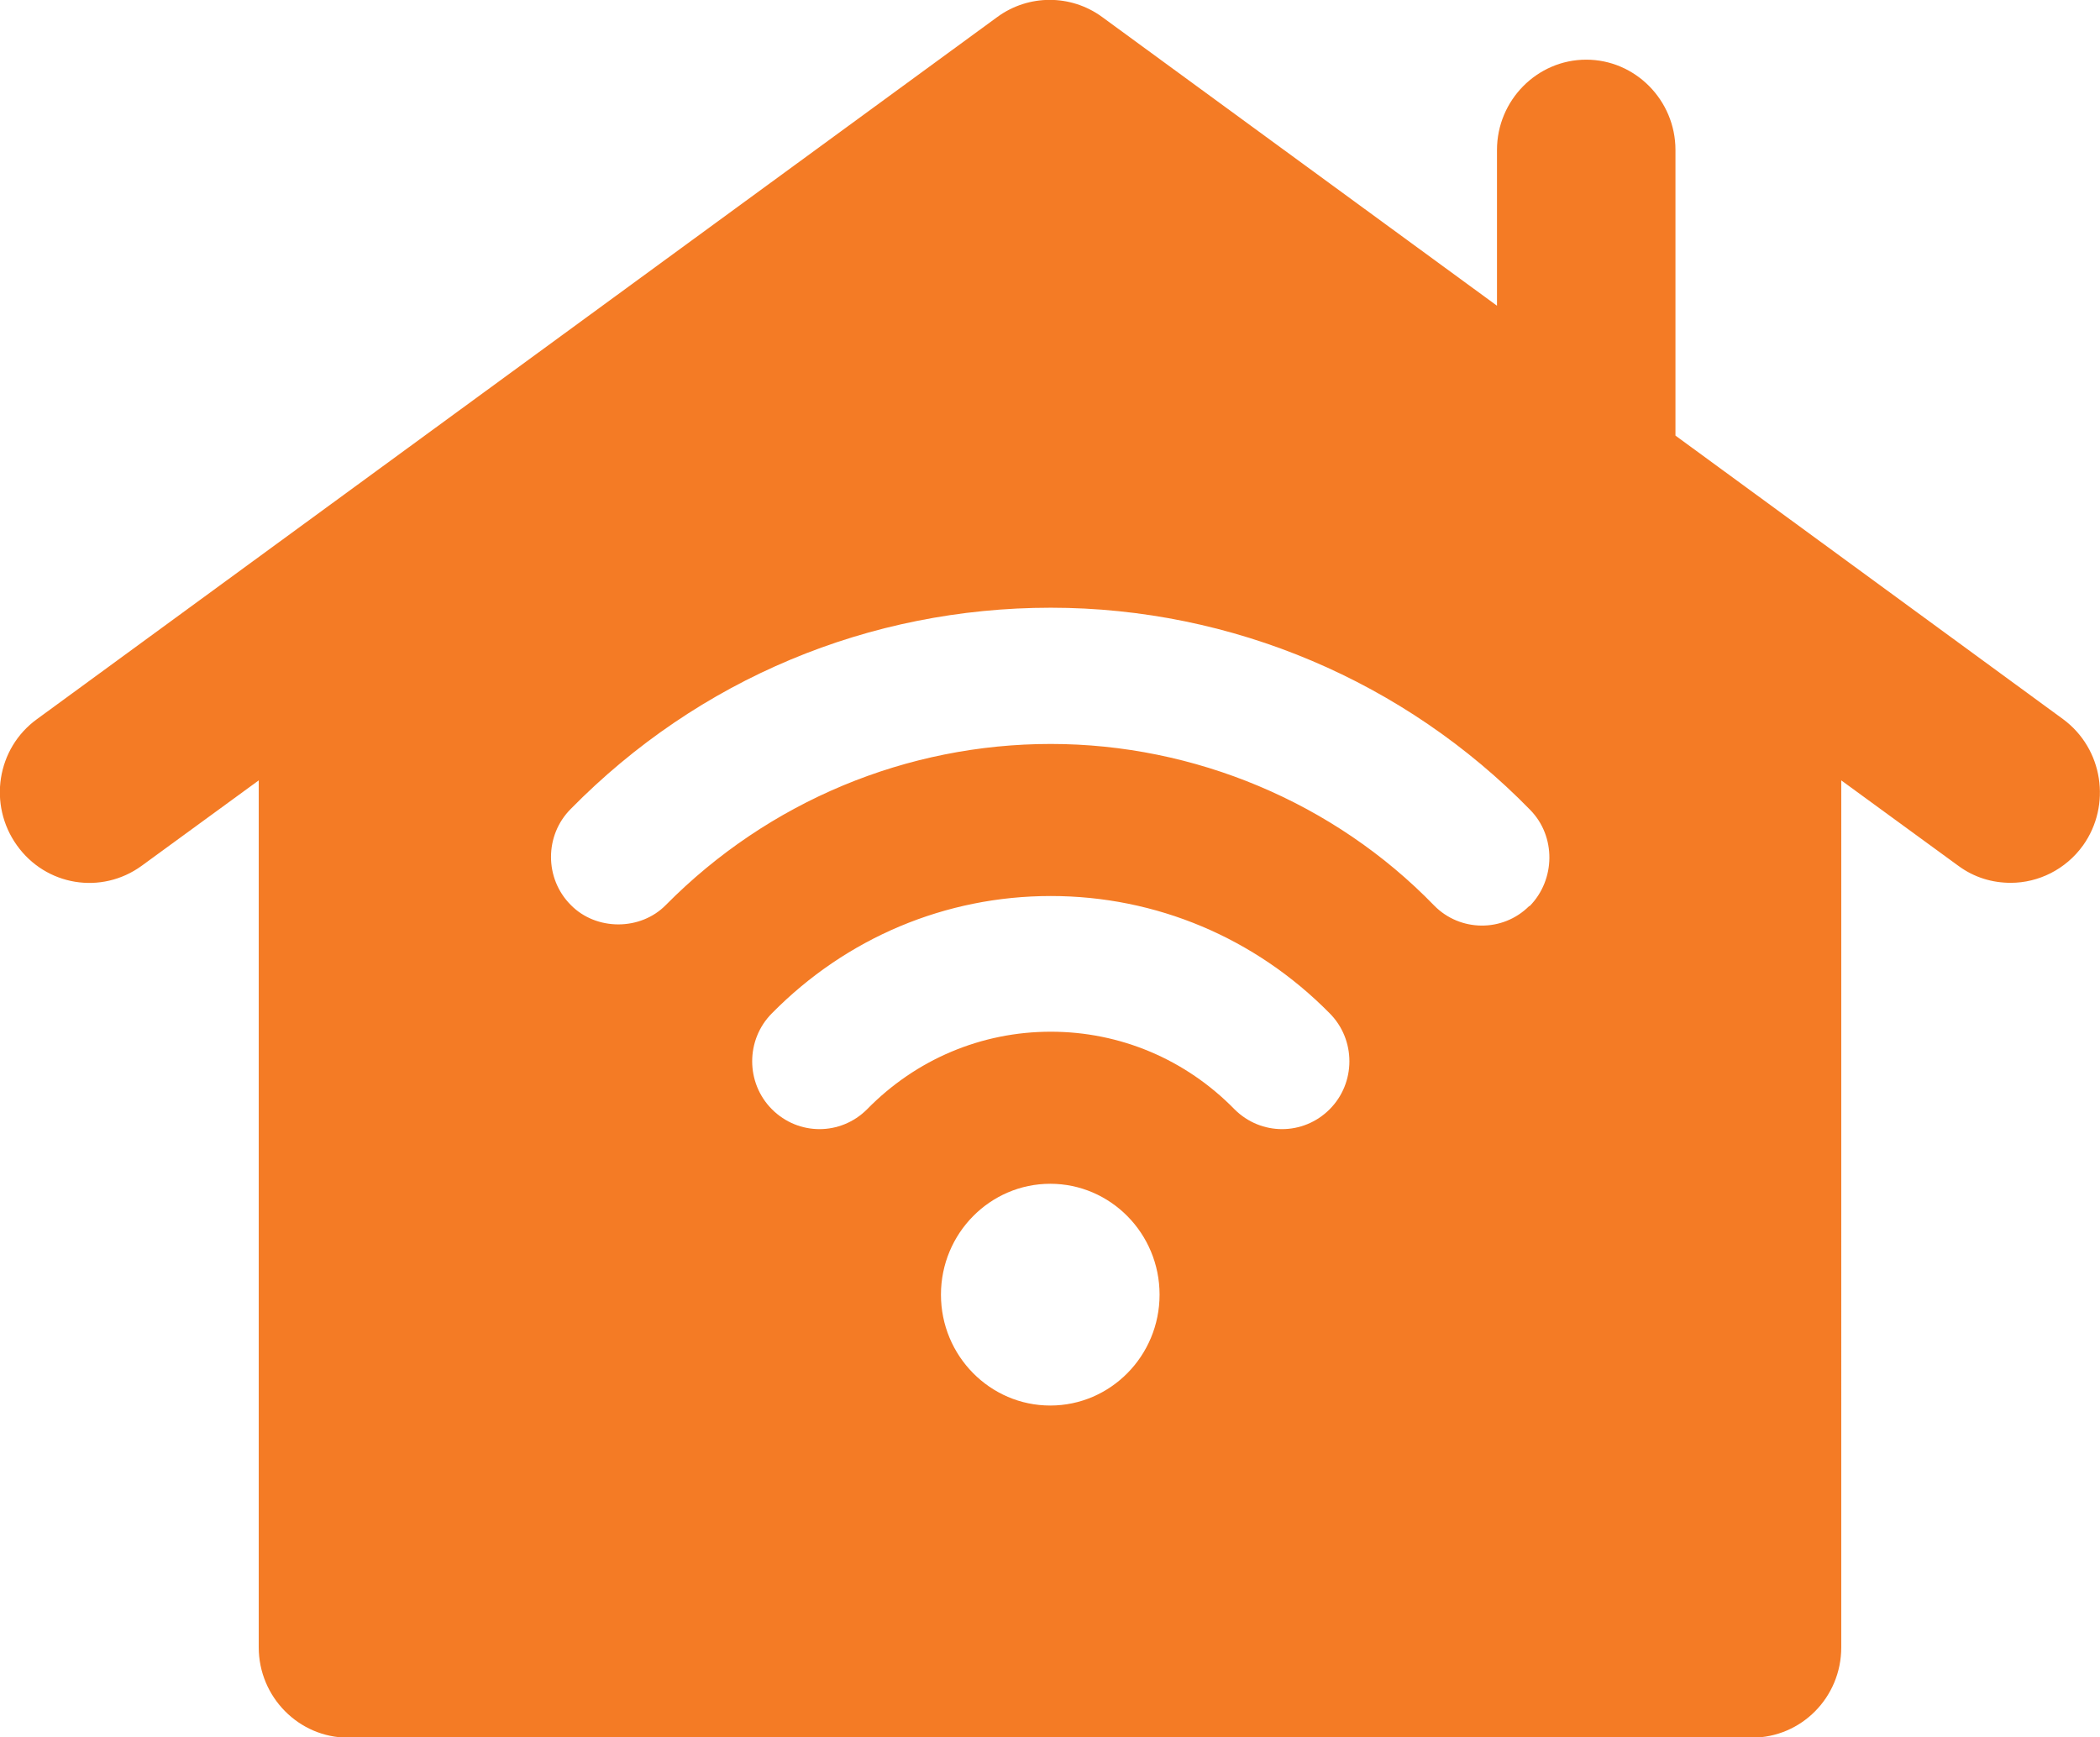
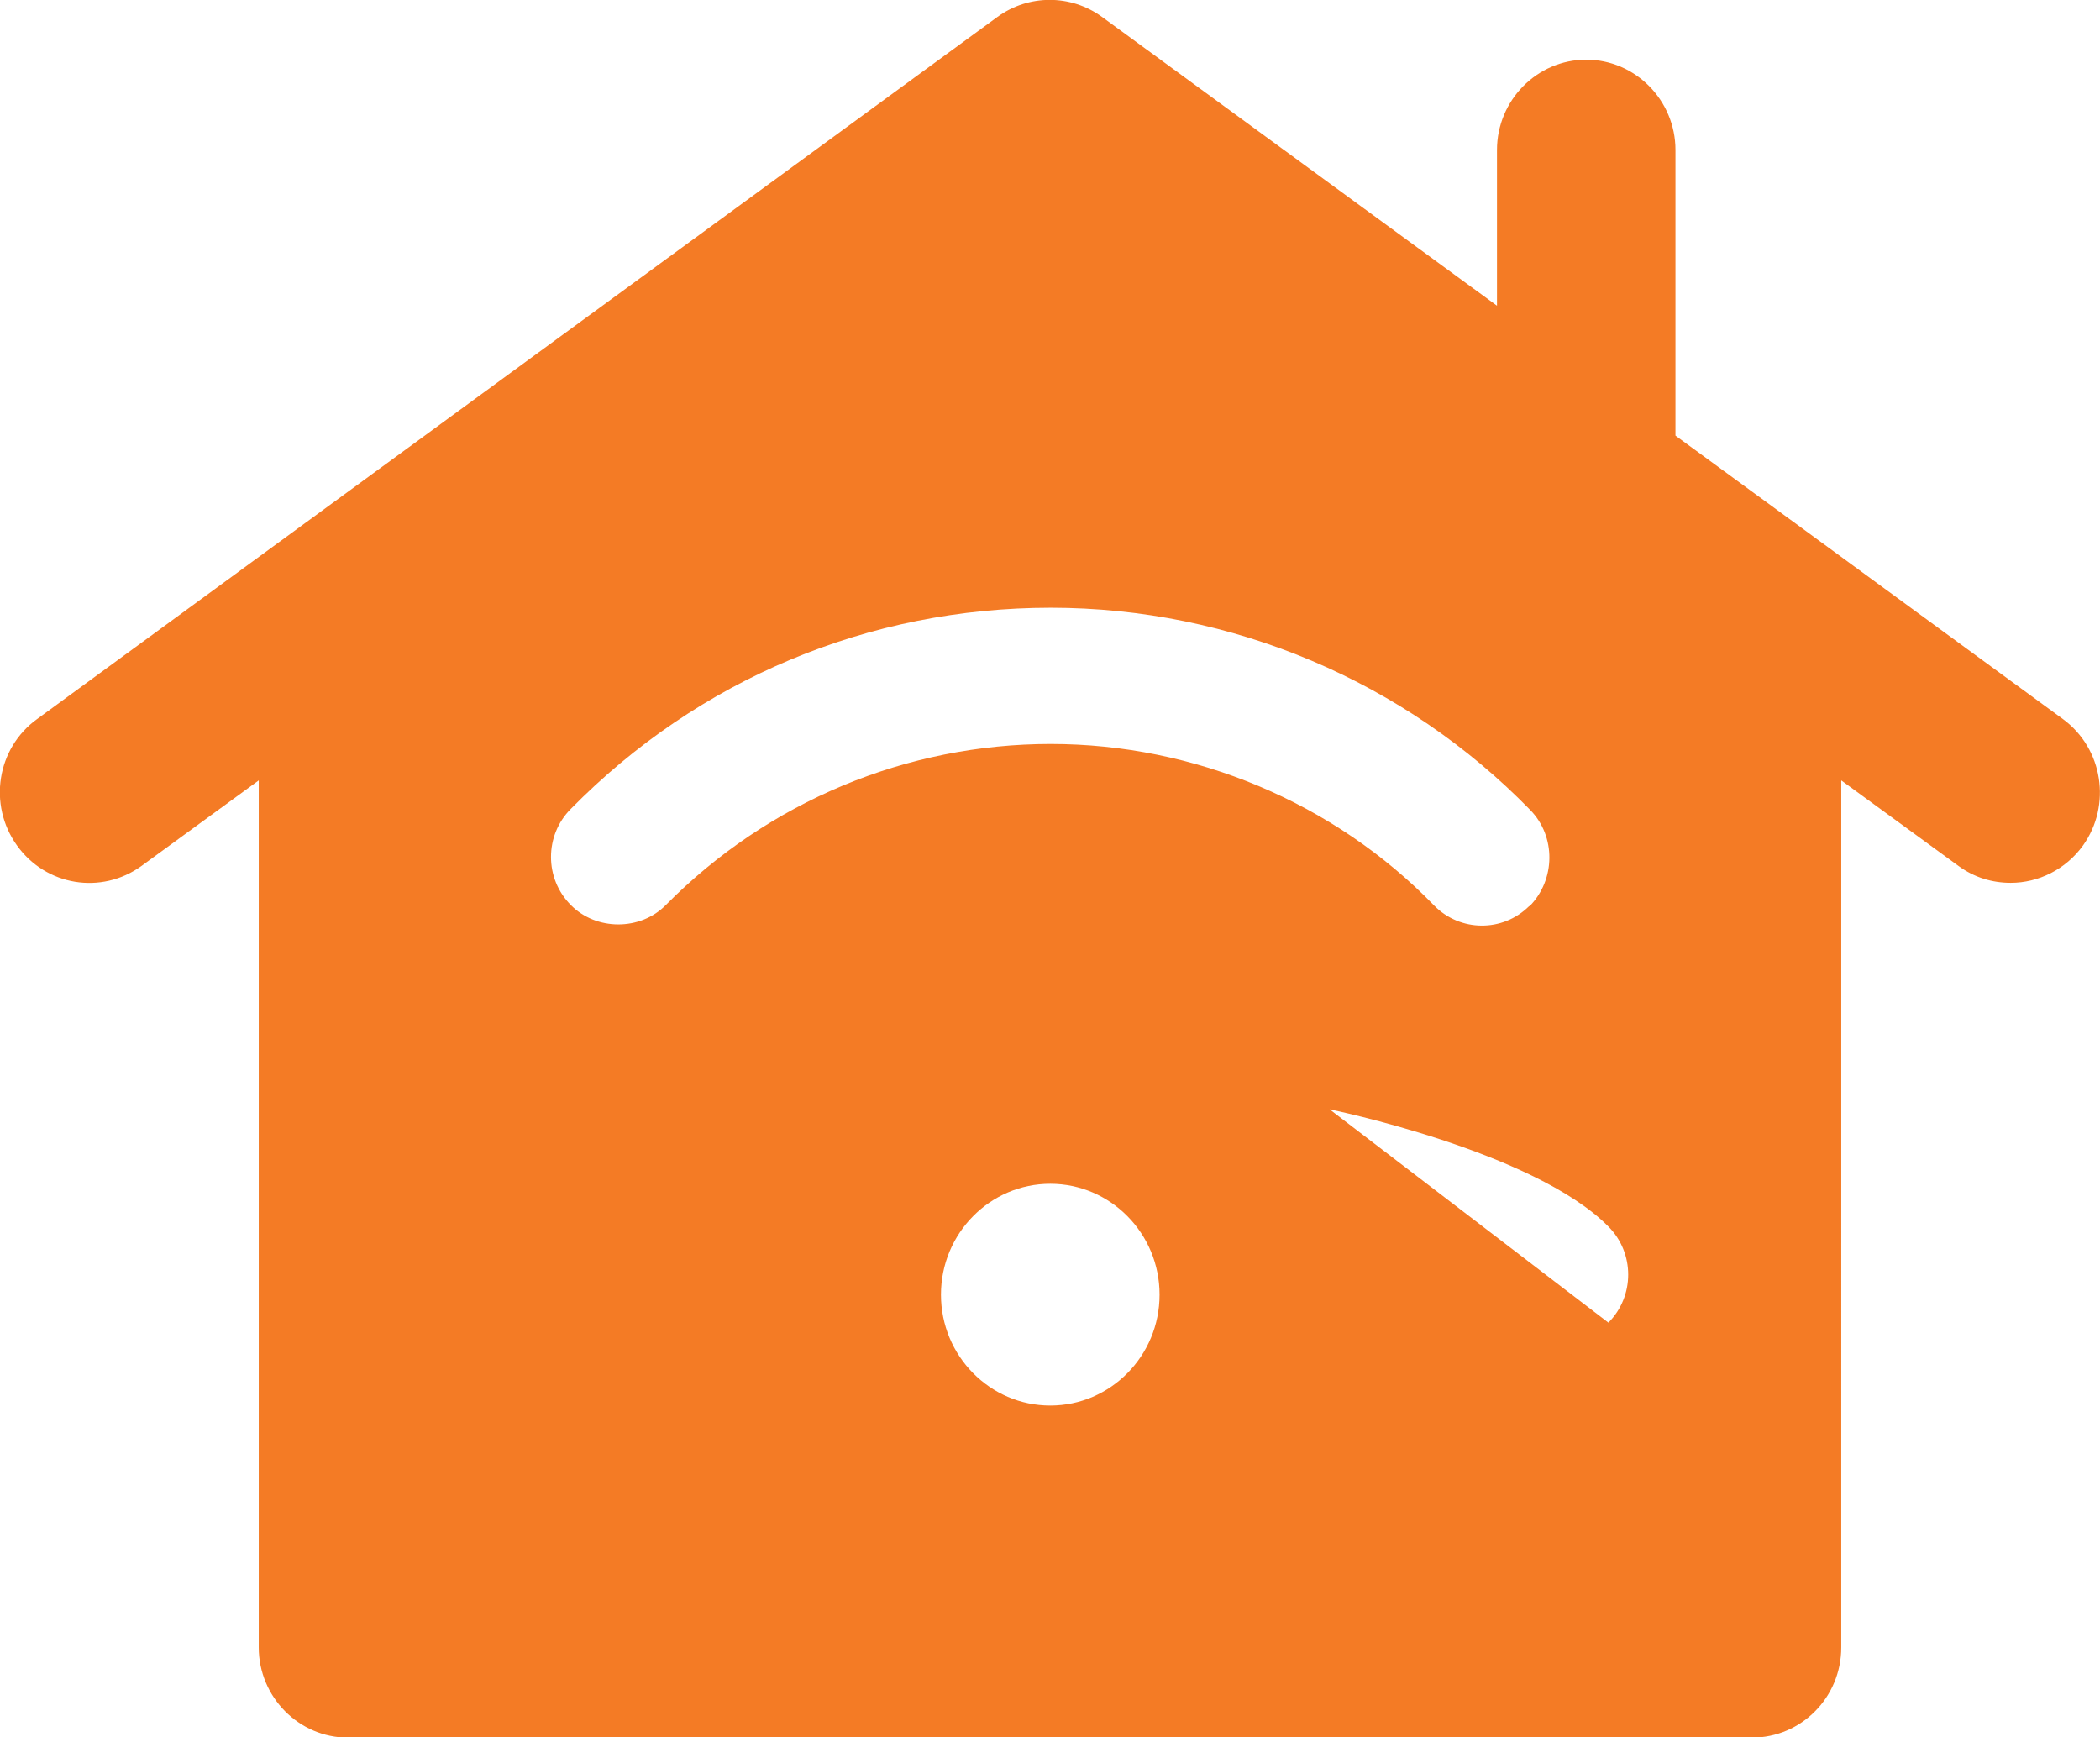
<svg xmlns="http://www.w3.org/2000/svg" id="Layer_1" data-name="Layer 1" viewBox="0 0 39.77 32.9">
  <defs>
    <style>
      .cls-1 {
        fill: #f47b25;
      }
    </style>
  </defs>
-   <path class="cls-1" d="M28.96,17.16c-.5.5-1.31.49-1.8-.01-1.89-1.95-4.54-3.06-7.26-3.06s-5.34,1.08-7.29,3.05c-.48.49-1.32.49-1.8,0-.5-.5-.5-1.32,0-1.82,2.42-2.46,5.65-3.81,9.09-3.81s6.71,1.4,9.08,3.83c.49.5.48,1.32-.01,1.82M25.18,21.01c-.5.5-1.3.5-1.8,0-.93-.95-2.17-1.47-3.48-1.47-1.31,0-2.55.52-3.48,1.47-.5.5-1.3.5-1.8,0-.5-.5-.5-1.32,0-1.82,1.41-1.43,3.29-2.22,5.28-2.22s3.87.79,5.28,2.22c.5.5.5,1.32,0,1.82M19.89,26.62c-1.14,0-2.07-.94-2.07-2.1s.93-2.1,2.07-2.1,2.07.94,2.07,2.1-.93,2.1-2.07,2.1M39.07,13.62l-7.34-5.37V2.84c0-.94-.76-1.71-1.69-1.71s-1.69.77-1.69,1.71v2.95L20.87.32c-.59-.43-1.39-.43-1.98,0L.7,13.62c-.76.55-.93,1.62-.38,2.39.55.77,1.6.94,2.36.39l2.22-1.62v16.42c0,.94.76,1.71,1.69,1.71h26.59c.93,0,1.69-.76,1.69-1.71V14.78l2.22,1.62c.3.22.64.32.99.32.52,0,1.04-.25,1.37-.71.54-.76.38-1.83-.38-2.39" />
+   <path class="cls-1" d="M28.96,17.16c-.5.5-1.31.49-1.8-.01-1.89-1.95-4.54-3.06-7.26-3.06s-5.34,1.08-7.29,3.05c-.48.49-1.32.49-1.8,0-.5-.5-.5-1.32,0-1.82,2.42-2.46,5.65-3.81,9.09-3.81s6.71,1.4,9.08,3.83c.49.5.48,1.32-.01,1.82M25.18,21.01s3.87.79,5.28,2.22c.5.5.5,1.32,0,1.82M19.89,26.62c-1.14,0-2.07-.94-2.07-2.1s.93-2.1,2.07-2.1,2.07.94,2.07,2.1-.93,2.1-2.07,2.1M39.07,13.62l-7.34-5.37V2.84c0-.94-.76-1.71-1.69-1.71s-1.69.77-1.69,1.71v2.95L20.87.32c-.59-.43-1.39-.43-1.98,0L.7,13.62c-.76.55-.93,1.62-.38,2.39.55.77,1.6.94,2.36.39l2.22-1.62v16.42c0,.94.76,1.71,1.69,1.71h26.59c.93,0,1.69-.76,1.69-1.71V14.78l2.22,1.62c.3.22.64.32.99.32.52,0,1.04-.25,1.37-.71.54-.76.38-1.83-.38-2.39" />
</svg>